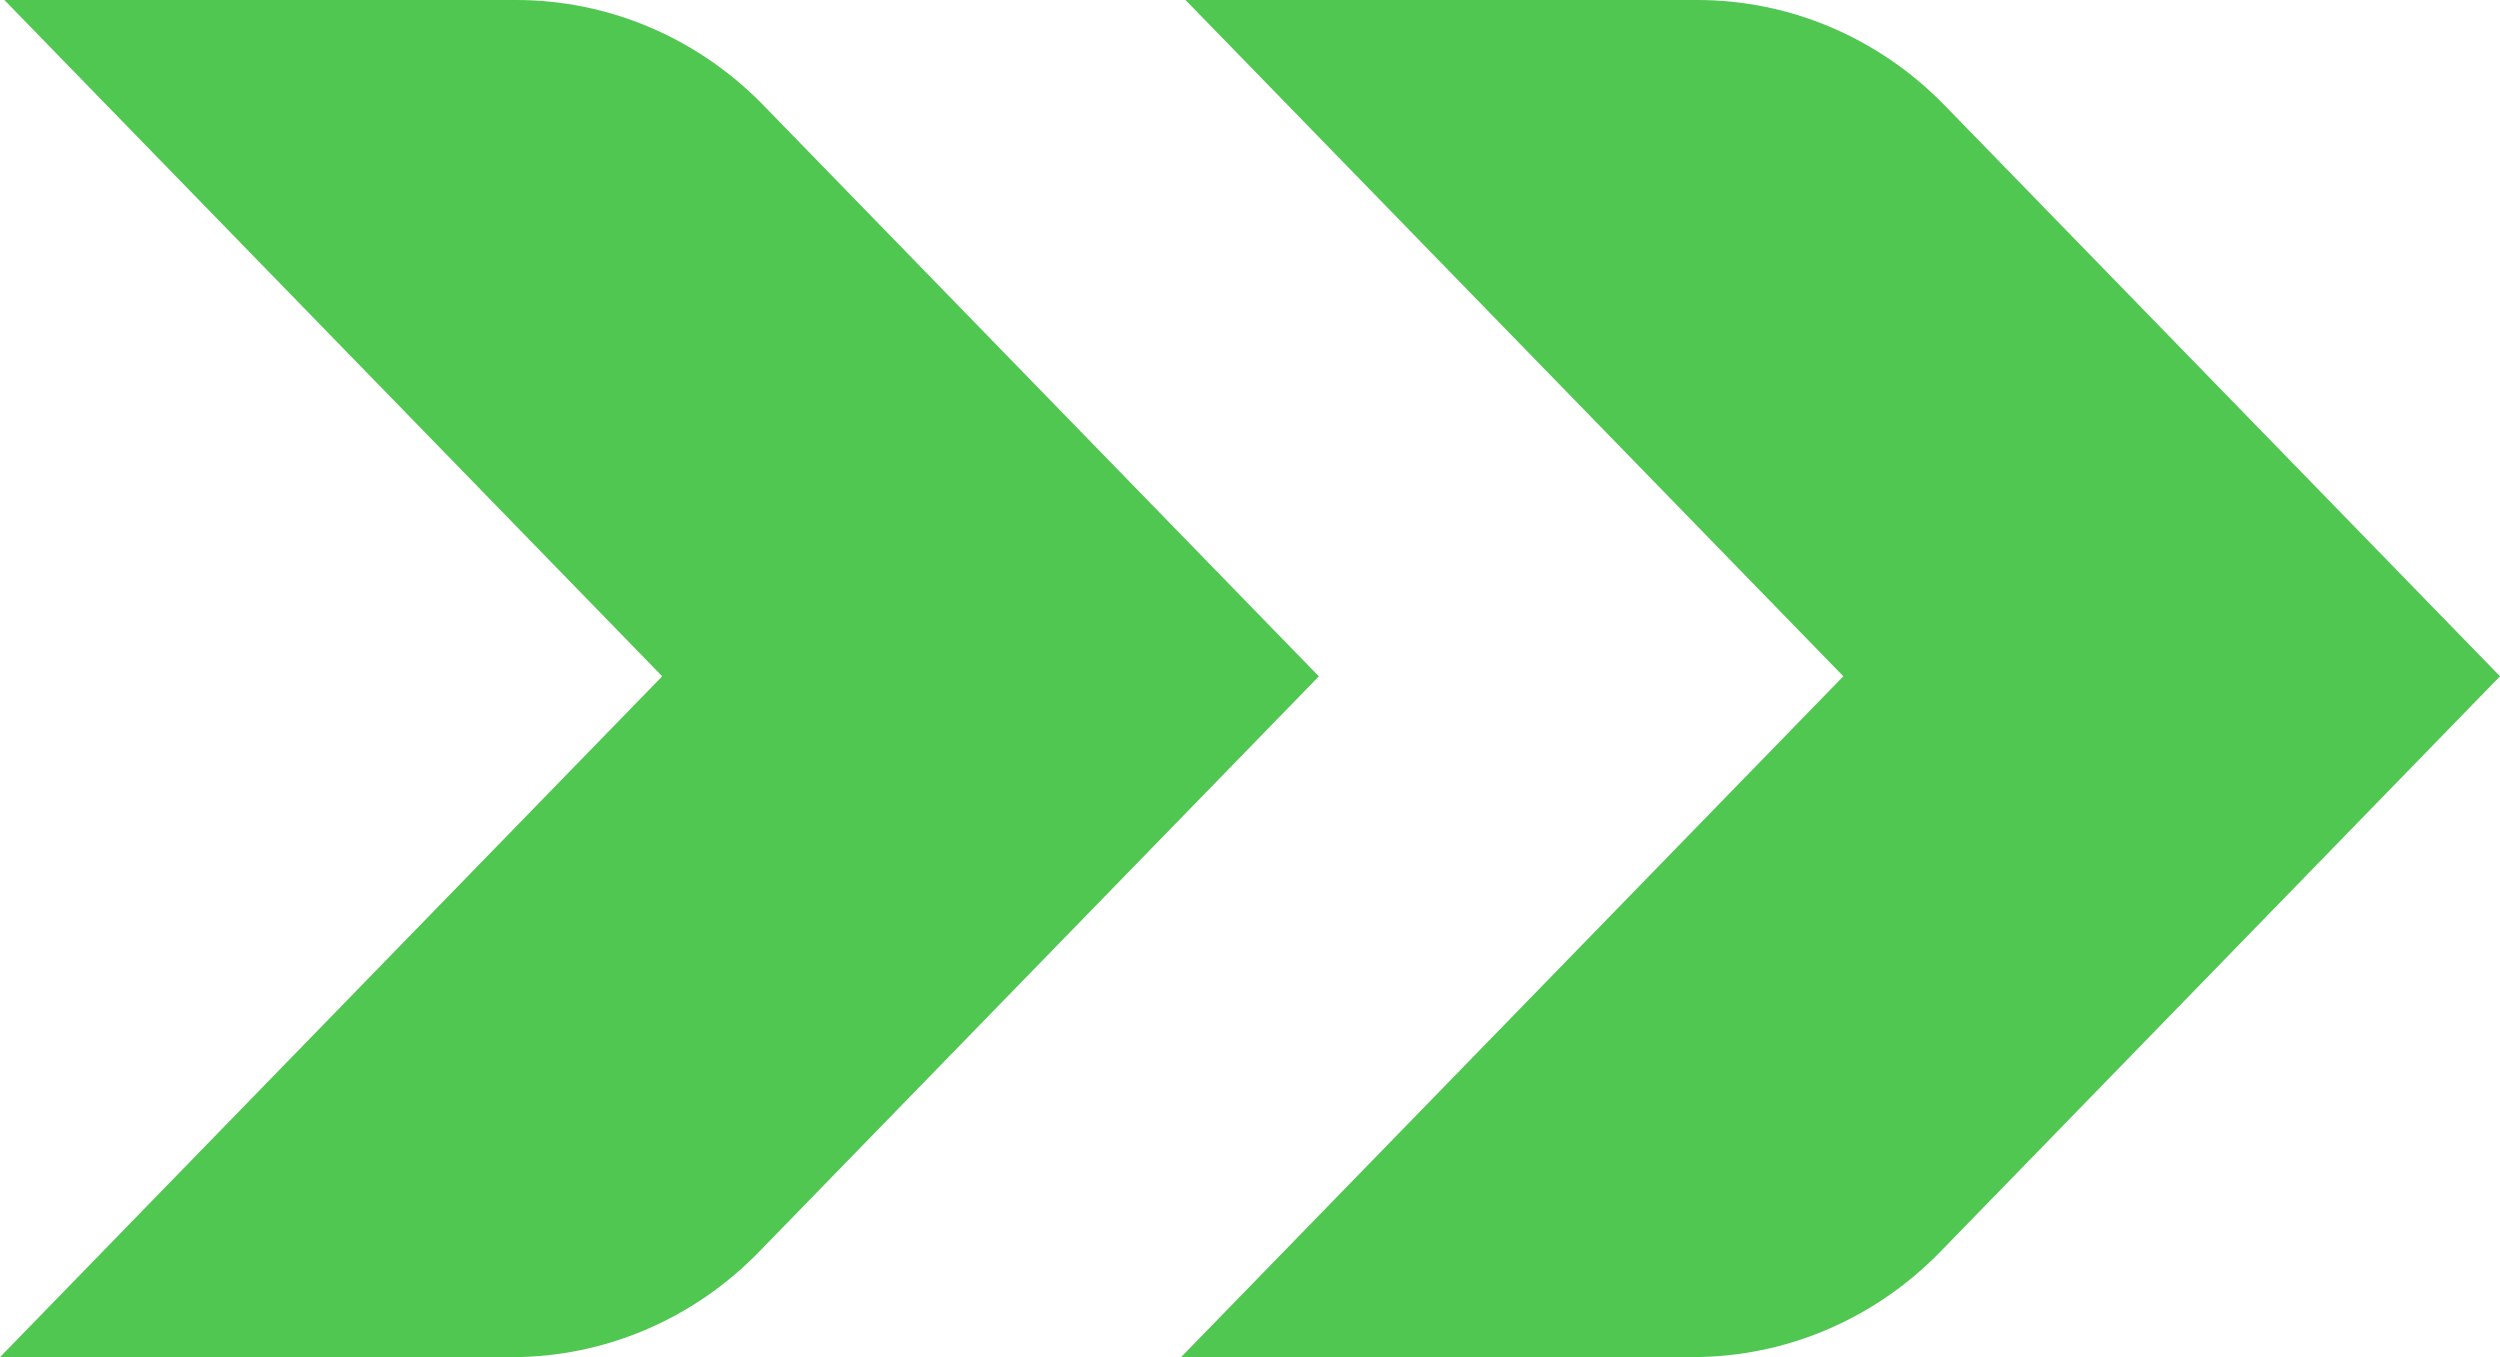
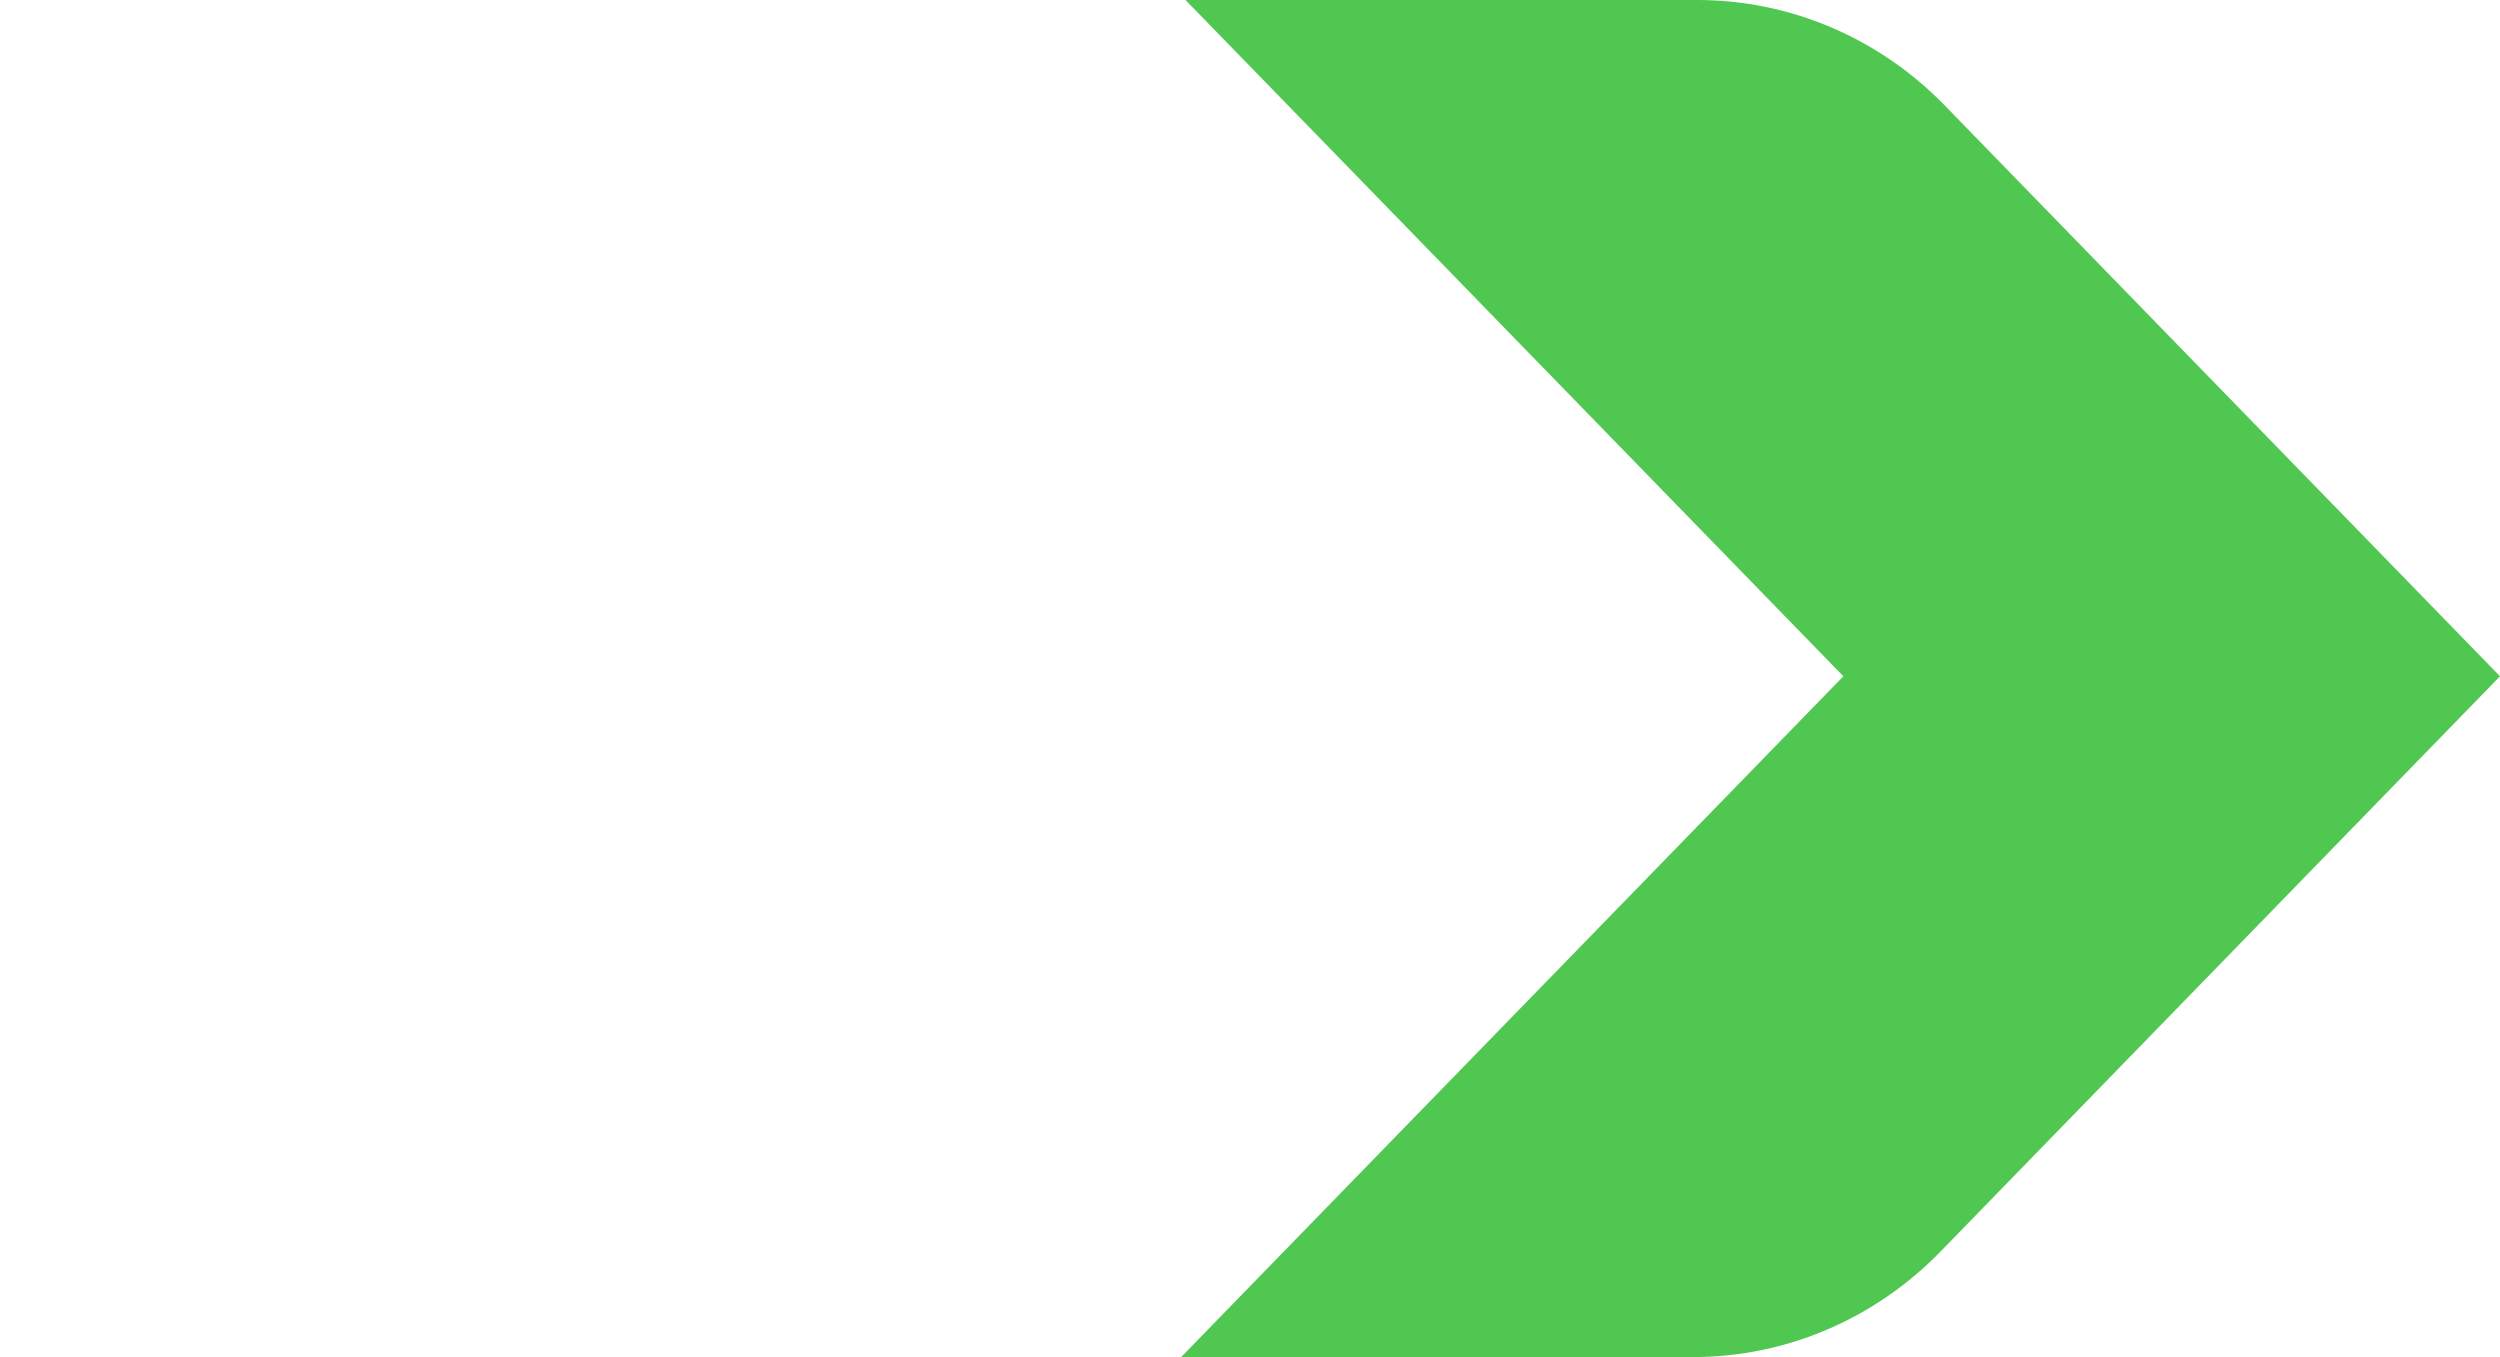
<svg xmlns="http://www.w3.org/2000/svg" width="35" height="19" viewBox="0 0 35 19" fill="none">
  <g clip-path="url(#clip0_12_212)">
    <path d="M25.807 9.468L16.536 18.999H23.702C25 18.999 26.244 18.469 27.163 17.526L35 9.468L27.223 1.473C26.305 0.53 25.061 0 23.763 0H16.597L25.807 9.468Z" fill="#50C751" />
-     <path d="M9.271 9.468L0 19H7.166C8.463 19 9.708 18.47 10.626 17.526L18.464 9.469L10.687 1.473C9.769 0.53 8.524 0 7.227 0H0.061L9.271 9.468Z" fill="#50C751" />
  </g>
  <defs>
    <clipPath id="clip0_12_212">
      <rect width="35" height="19" fill="white" />
    </clipPath>
  </defs>
</svg>